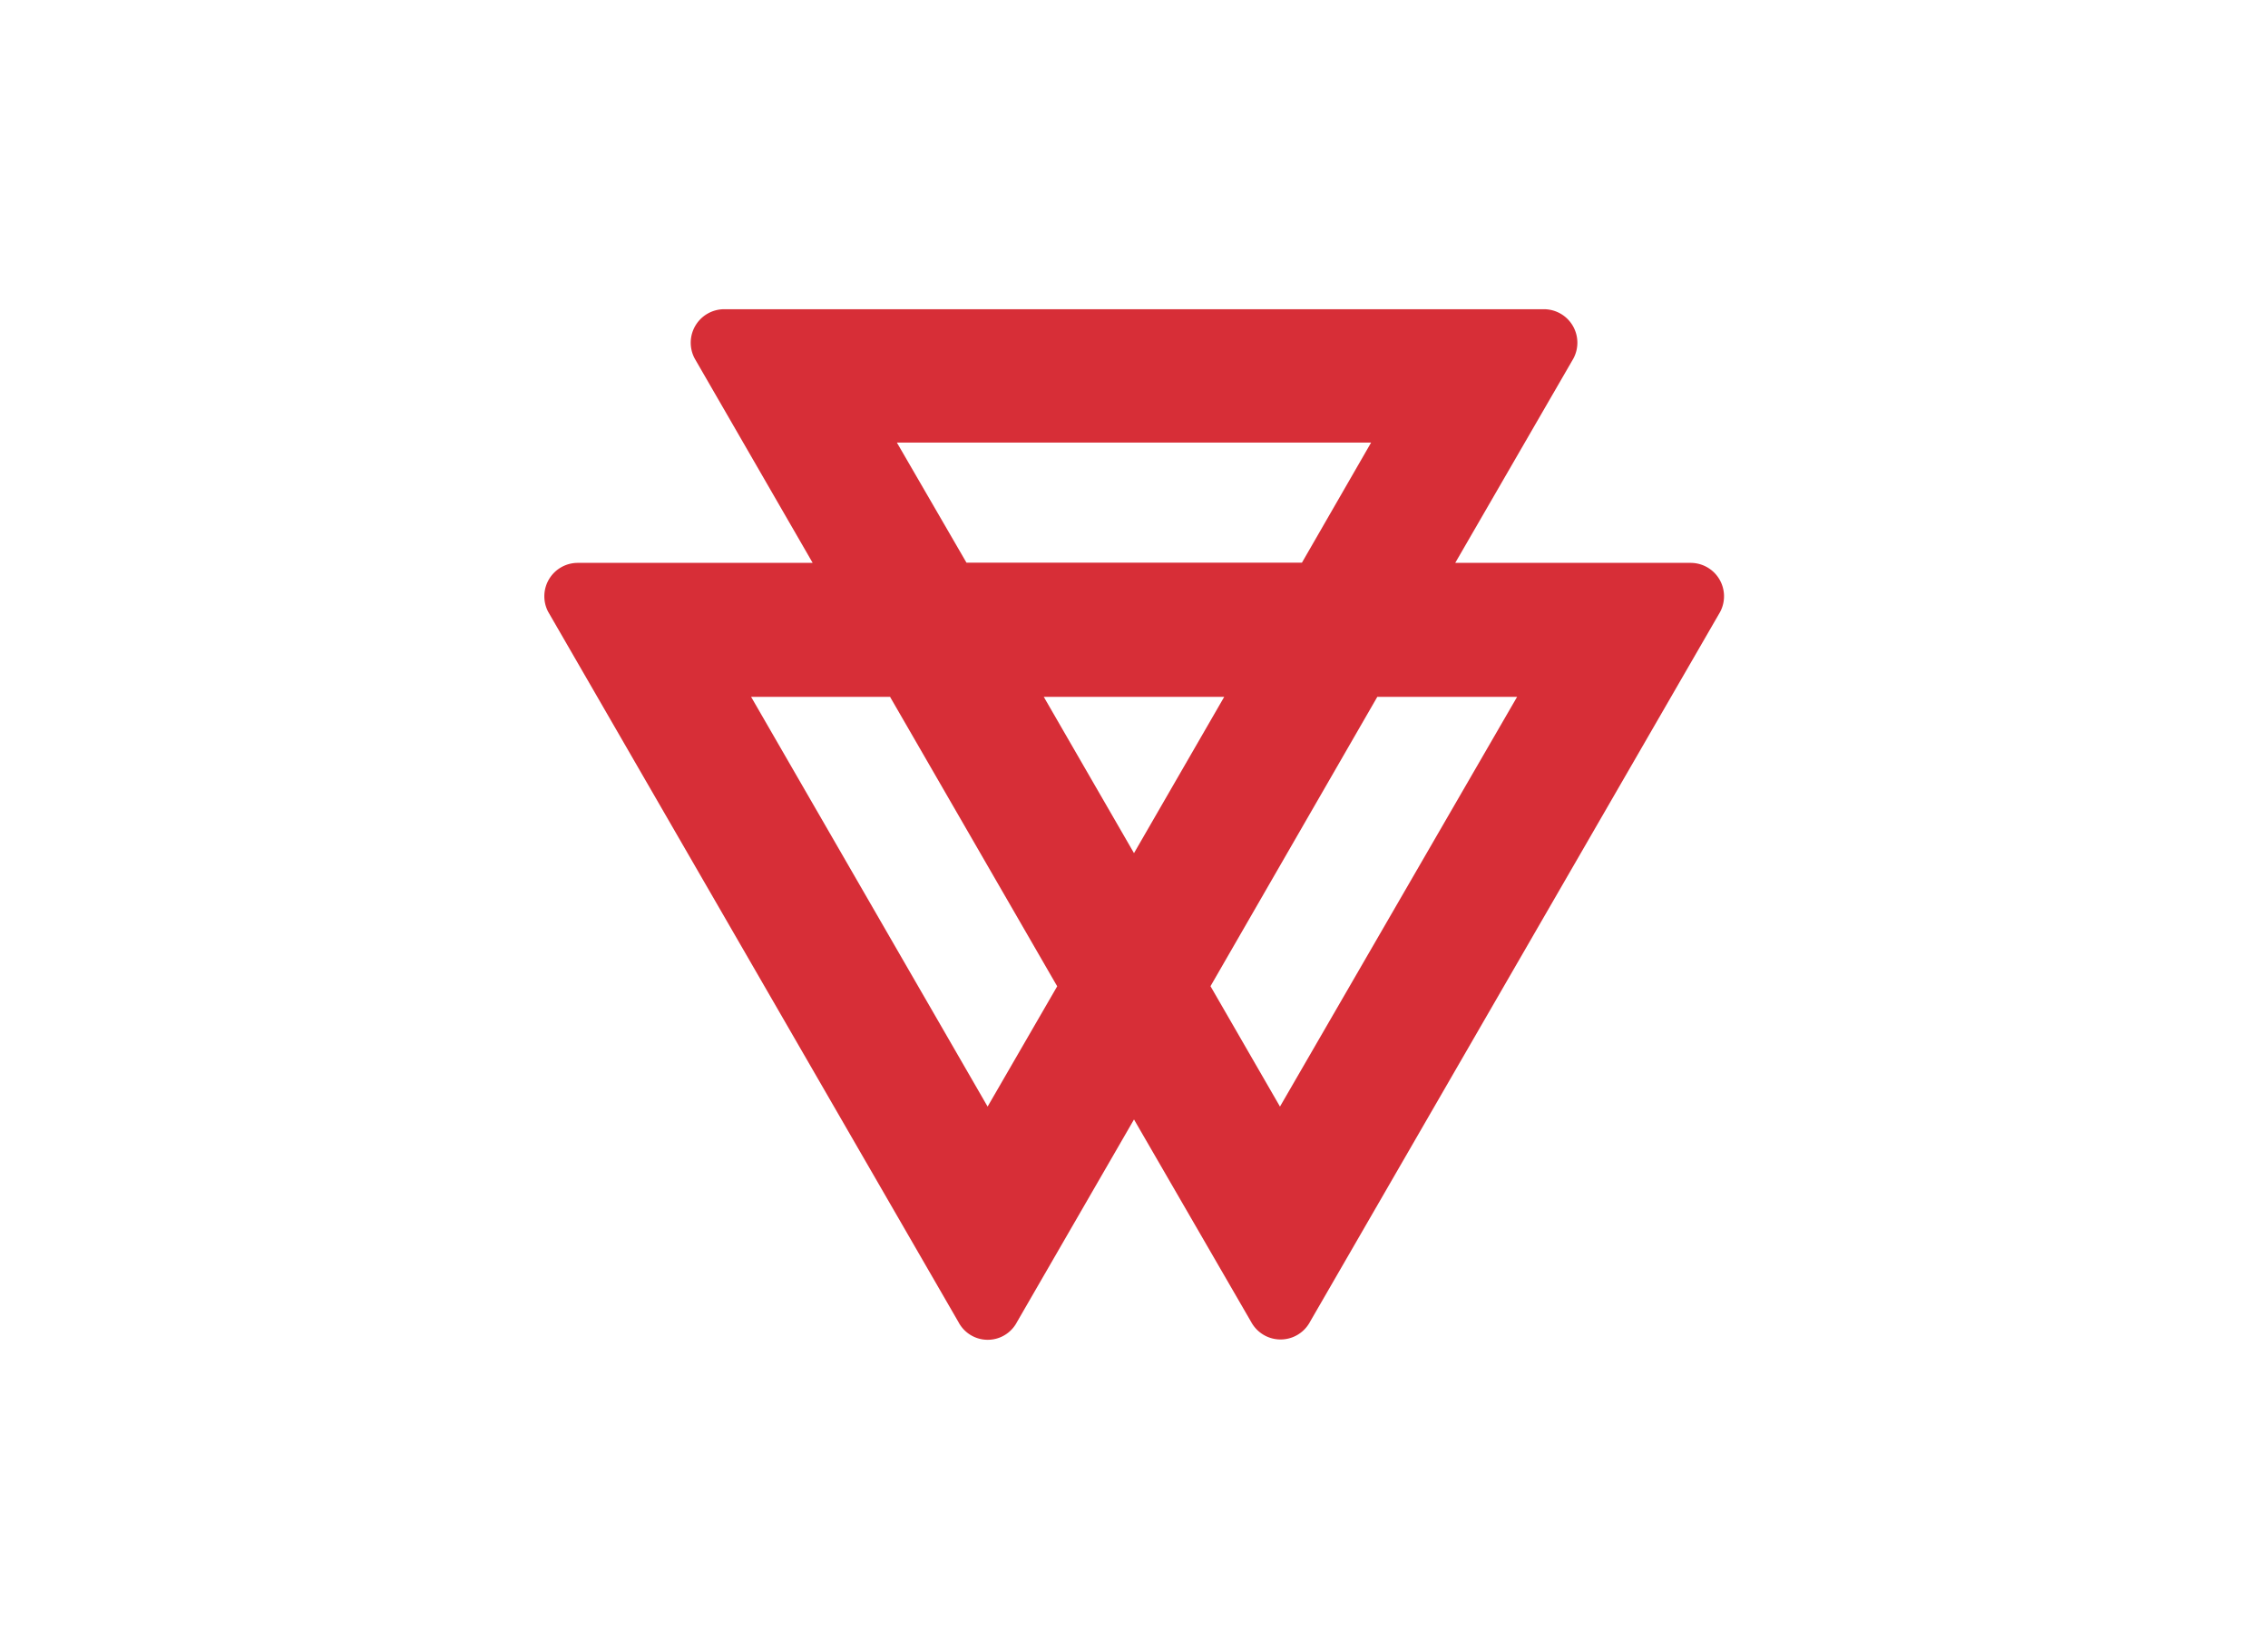
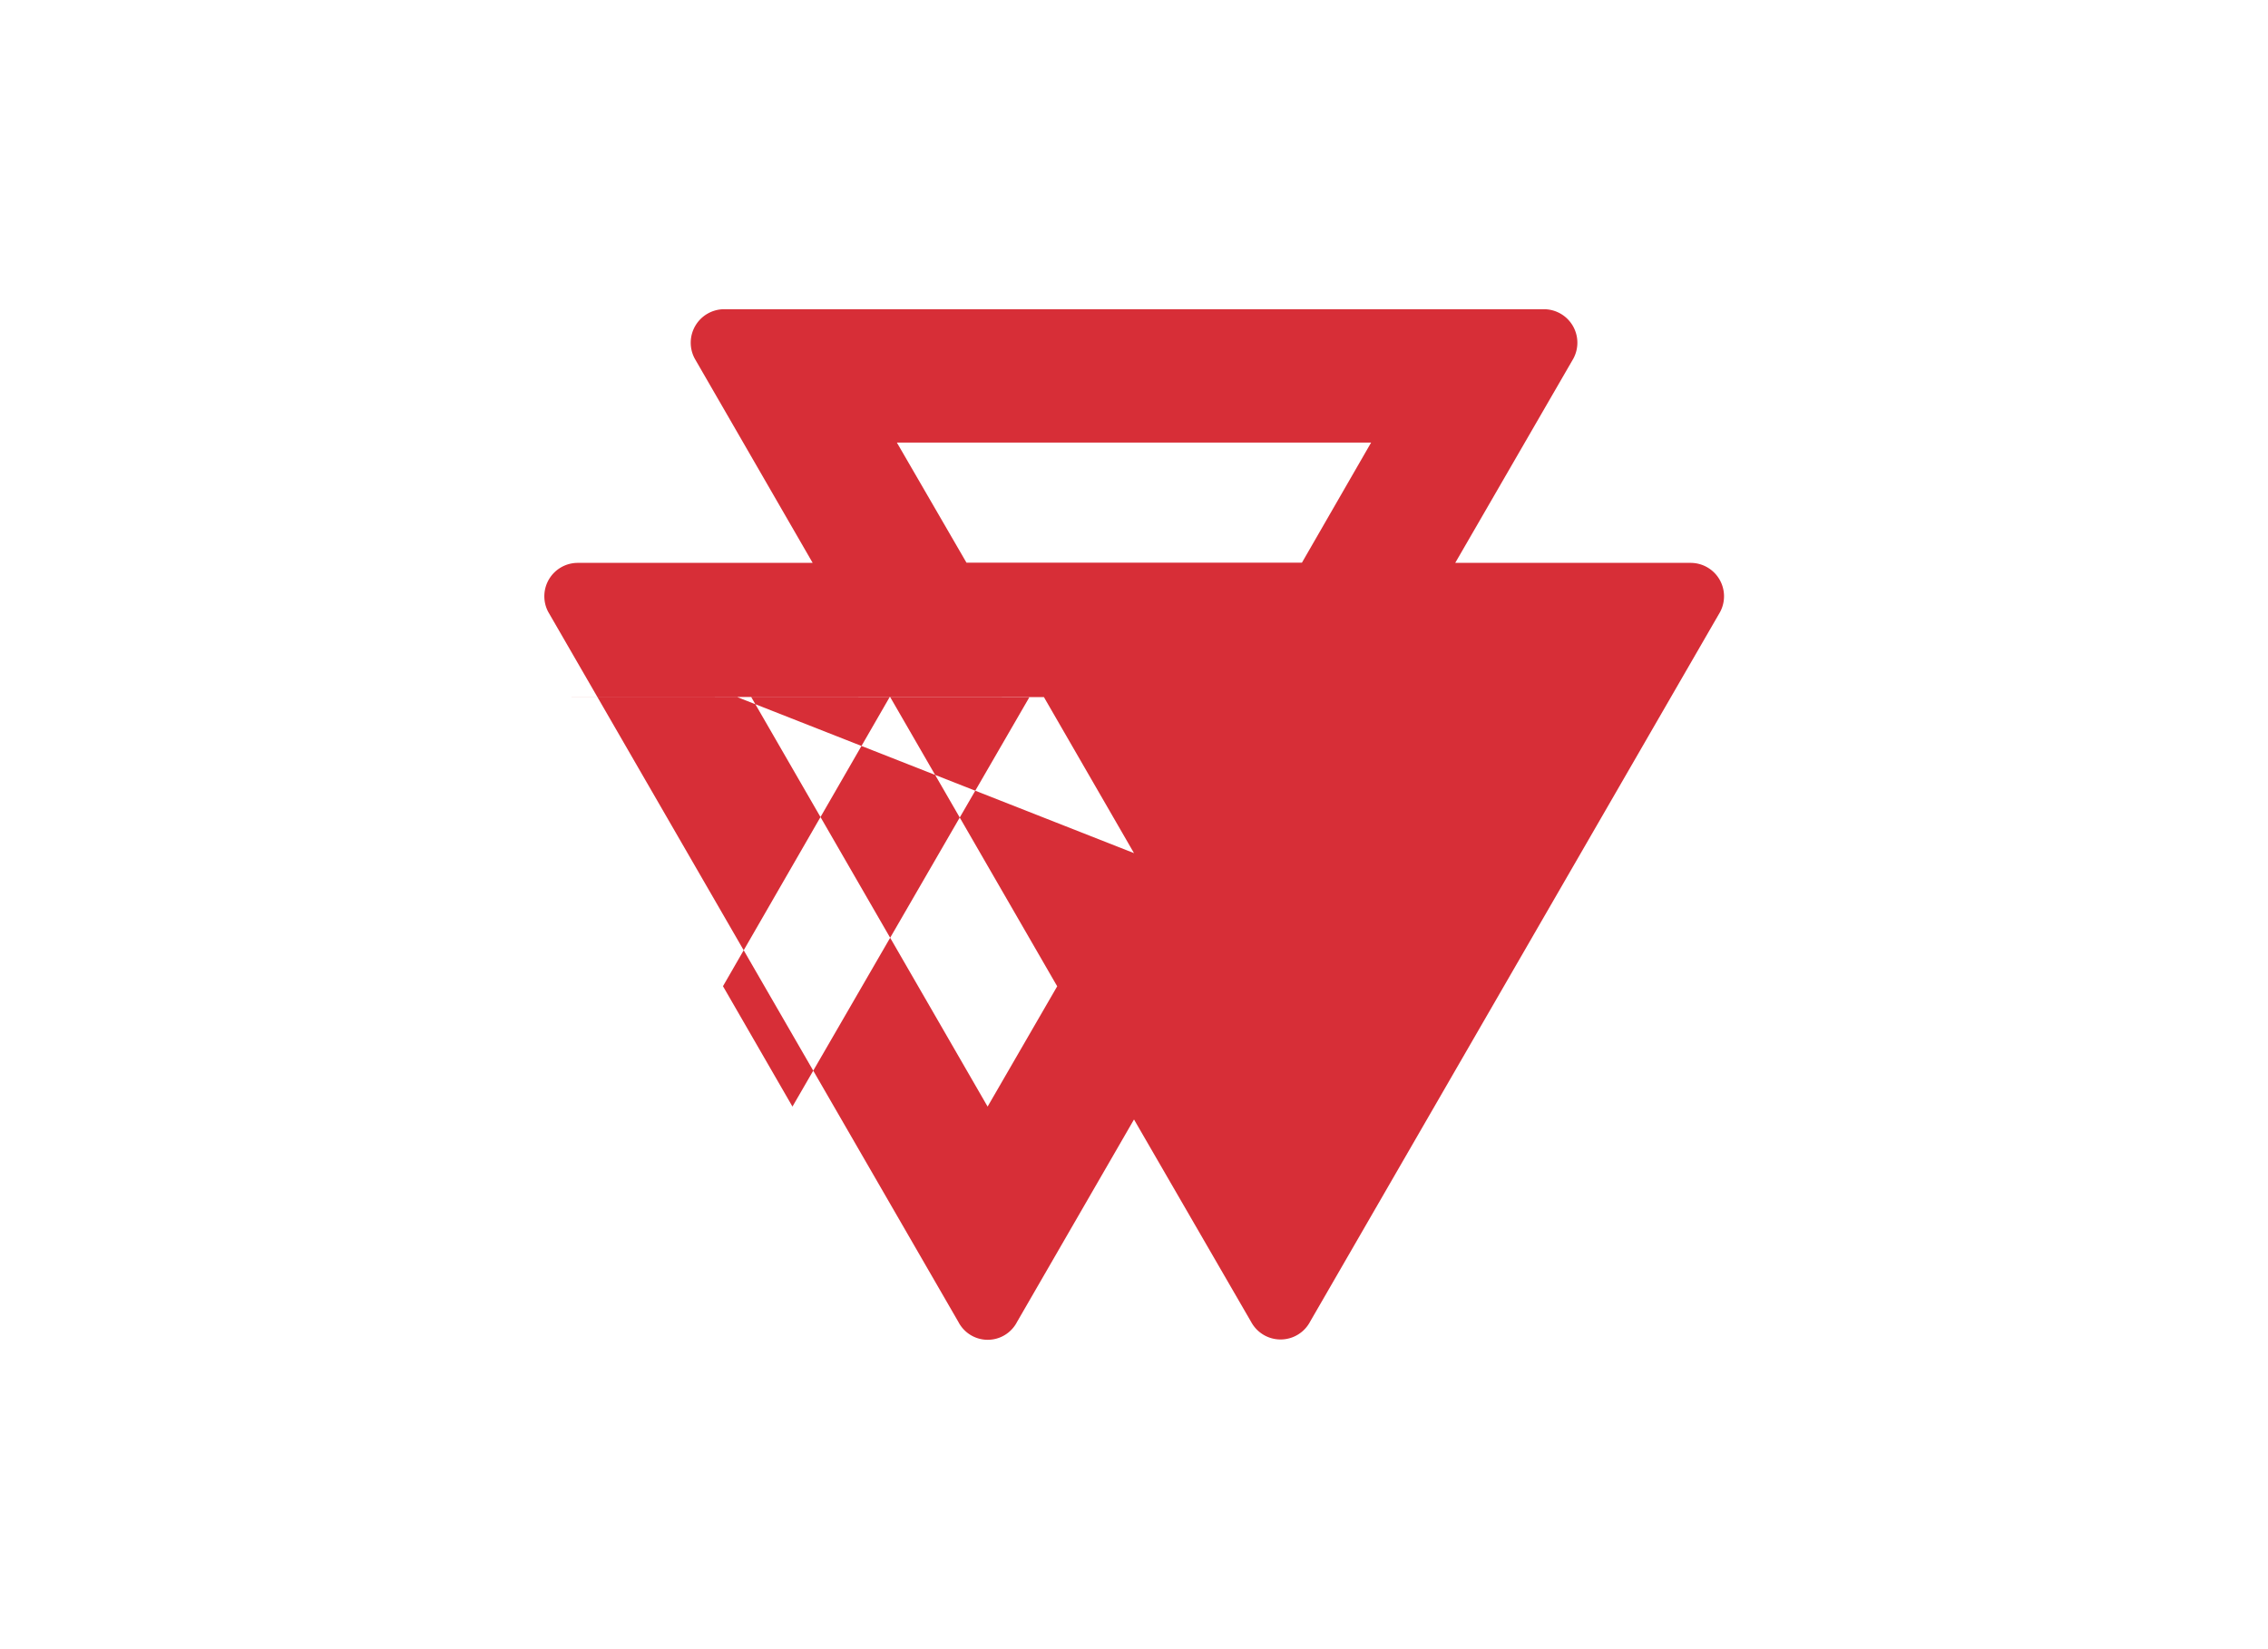
<svg xmlns="http://www.w3.org/2000/svg" id="Capa_1" data-name="Capa 1" viewBox="0 0 220 160">
  <defs>
    <style>.cls-1{fill:#d72e37;fill-rule:evenodd;}</style>
  </defs>
  <title>template-trabajos-+++_4</title>
-   <path class="cls-1" d="M141.16,54.61H164a3.24,3.24,0,0,1,2.85,4.77l-39.77,68.85a3.24,3.24,0,0,1-5.7.05L110,108.61,98.65,128.26a3.2,3.2,0,0,1-5.68,0L53.17,59.35a3.24,3.24,0,0,1,2.9-4.74H78.83L67.39,34.79A3.25,3.25,0,0,1,70.27,30h79.55a3.25,3.25,0,0,1,2.8,4.79L141.16,54.61Zm-54.81,13H72.86L95.8,107.36l6.75-11.67L86.35,67.63Zm47.29,0h13.52l-23,39.75-6.74-11.68,16.18-28.07Zm-32.39,0h17.5L110,82.77l-8.74-15.14ZM87,42.94h46l-6.71,11.65H93.75L87,42.94Z" />
+   <path class="cls-1" d="M141.16,54.61H164a3.24,3.24,0,0,1,2.85,4.77l-39.77,68.85a3.24,3.24,0,0,1-5.7.05L110,108.61,98.65,128.26a3.2,3.2,0,0,1-5.68,0L53.17,59.35a3.24,3.24,0,0,1,2.9-4.74H78.83L67.39,34.79A3.25,3.25,0,0,1,70.27,30h79.55a3.25,3.25,0,0,1,2.8,4.79L141.16,54.61Zm-54.81,13H72.86L95.8,107.36l6.75-11.67L86.35,67.63Zh13.52l-23,39.75-6.74-11.68,16.18-28.07Zm-32.39,0h17.5L110,82.77l-8.74-15.14ZM87,42.94h46l-6.71,11.65H93.75L87,42.94Z" />
</svg>